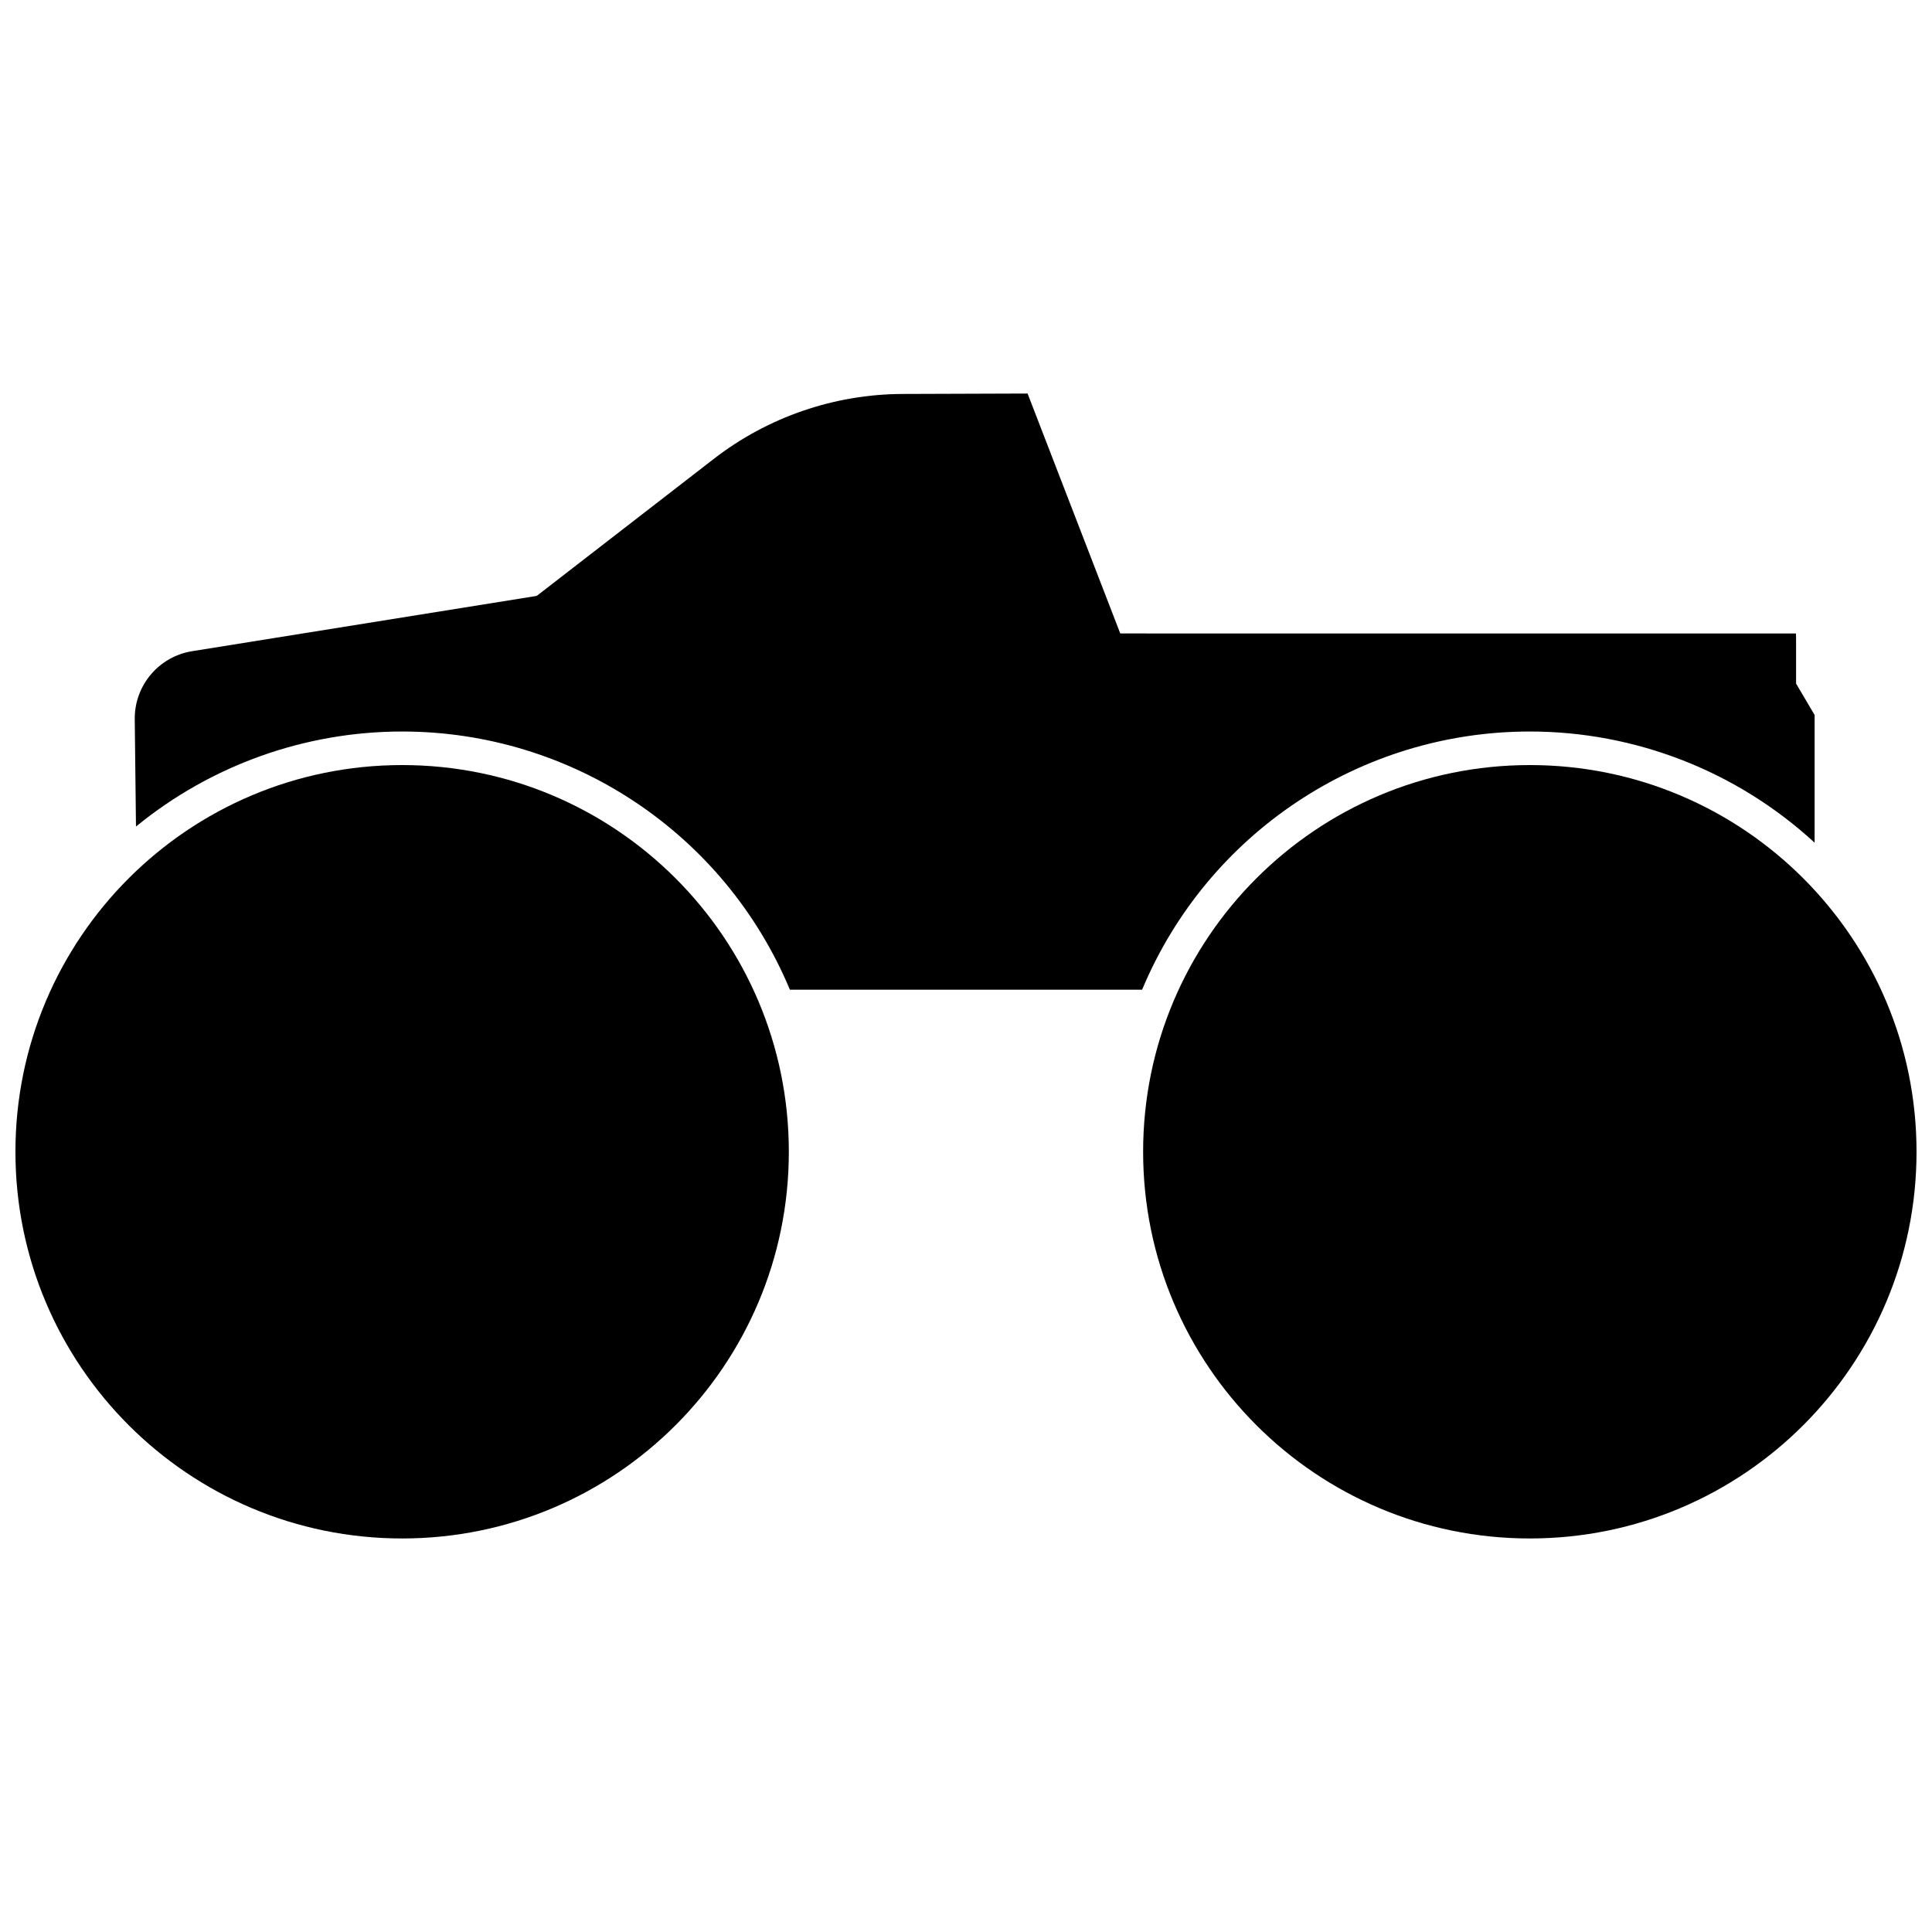
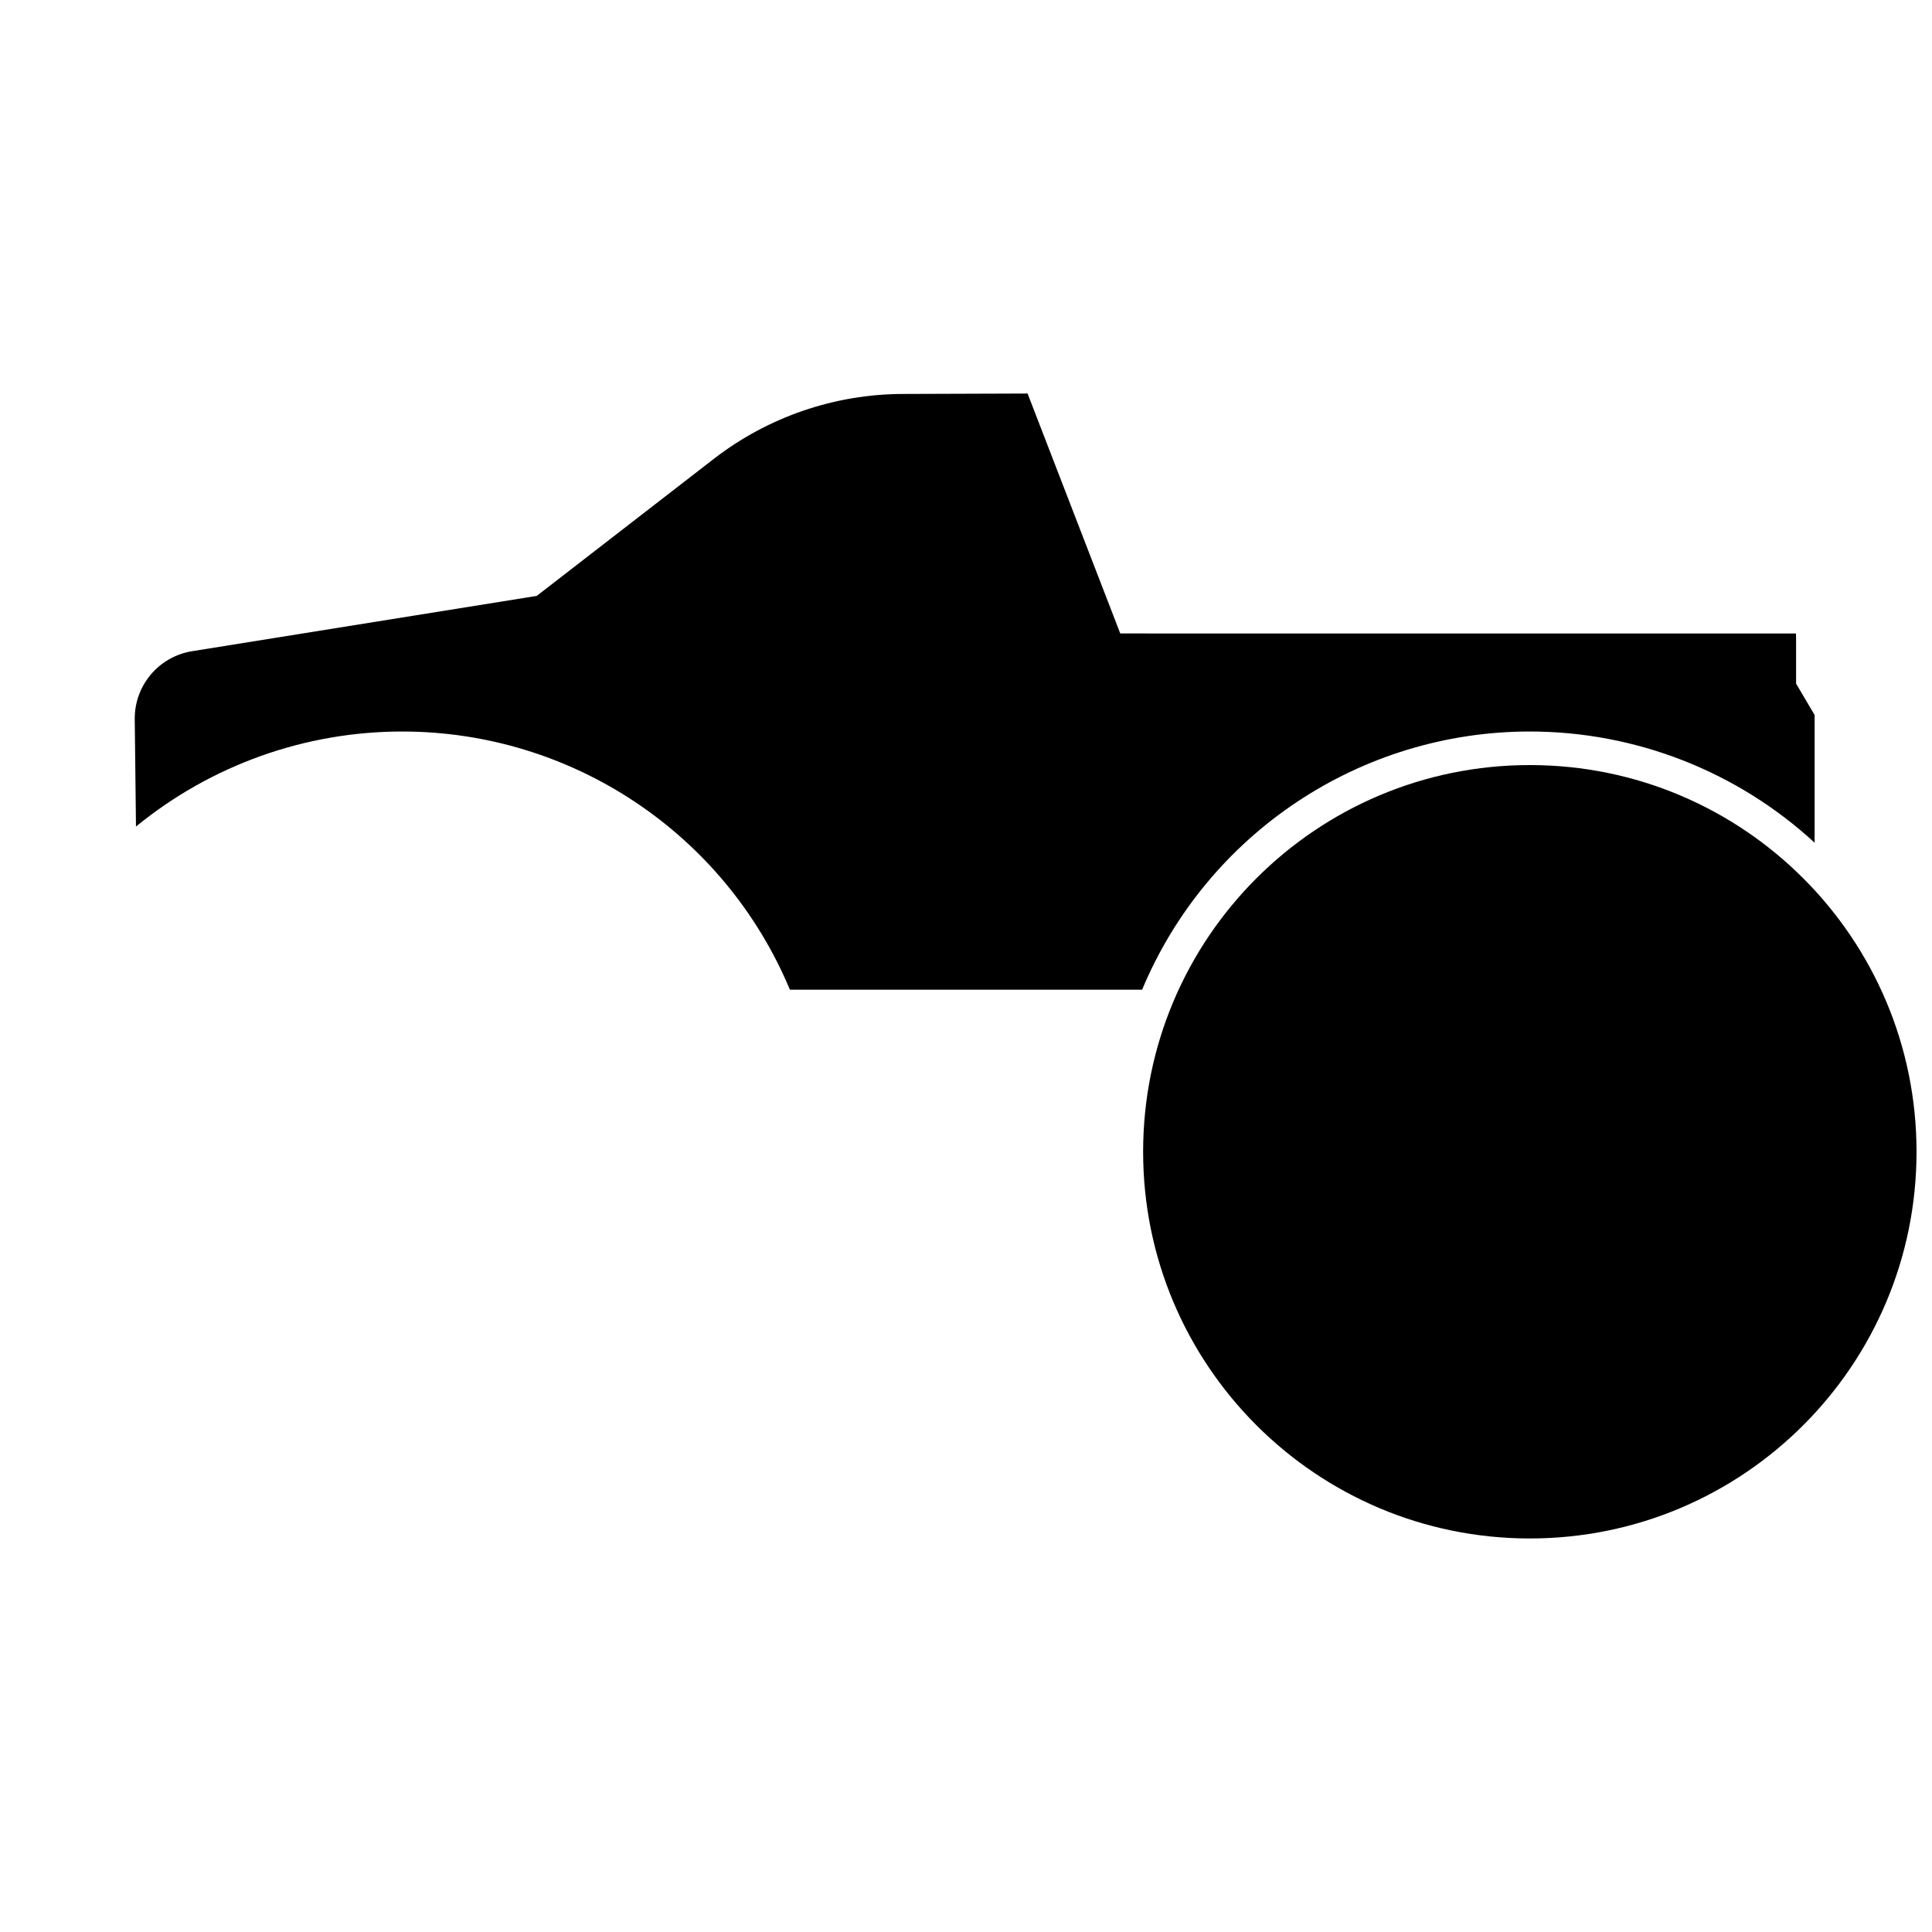
<svg xmlns="http://www.w3.org/2000/svg" width="800px" height="800px" version="1.1" viewBox="144 144 512 512">
  <defs>
    <clipPath id="b">
      <path d="m148.09 346h205.91v206h-205.91z" />
    </clipPath>
    <clipPath id="a">
      <path d="m446 346h205.9v206h-205.9z" />
    </clipPath>
  </defs>
  <path d="m416.32 248.29-33.105 0.113c-18.113 0.062-35.703 6.106-50.031 17.191l-46.949 36.328-91.324 14.652c-8.84 1.418-15.305 9.098-15.203 18.047l0.328 28.426c19.902-16.289 44.824-25.188 70.543-25.188 44.914 0 85.43 26.98 102.75 68.418h93.344c17.32-41.441 57.84-68.422 102.75-68.418 27.965 0 54.902 10.52 75.469 29.469v-33.84l-4.914-8.328v-12.004c0-0.426-0.012-0.852-0.027-1.277l-179.07-0.004z" />
  <g clip-path="url(#b)">
-     <path d="m353.05 449.23c0 56.598-45.883 102.48-102.48 102.48-56.598 0-102.48-45.883-102.48-102.48 0-56.602 45.883-102.48 102.48-102.48 56.598 0 102.48 45.879 102.48 102.48" />
-   </g>
+     </g>
  <g clip-path="url(#a)">
    <path d="m651.9 449.23c0 56.598-45.883 102.48-102.48 102.48s-102.48-45.883-102.48-102.48c0-56.602 45.883-102.48 102.48-102.48s102.48 45.879 102.48 102.48" />
  </g>
</svg>